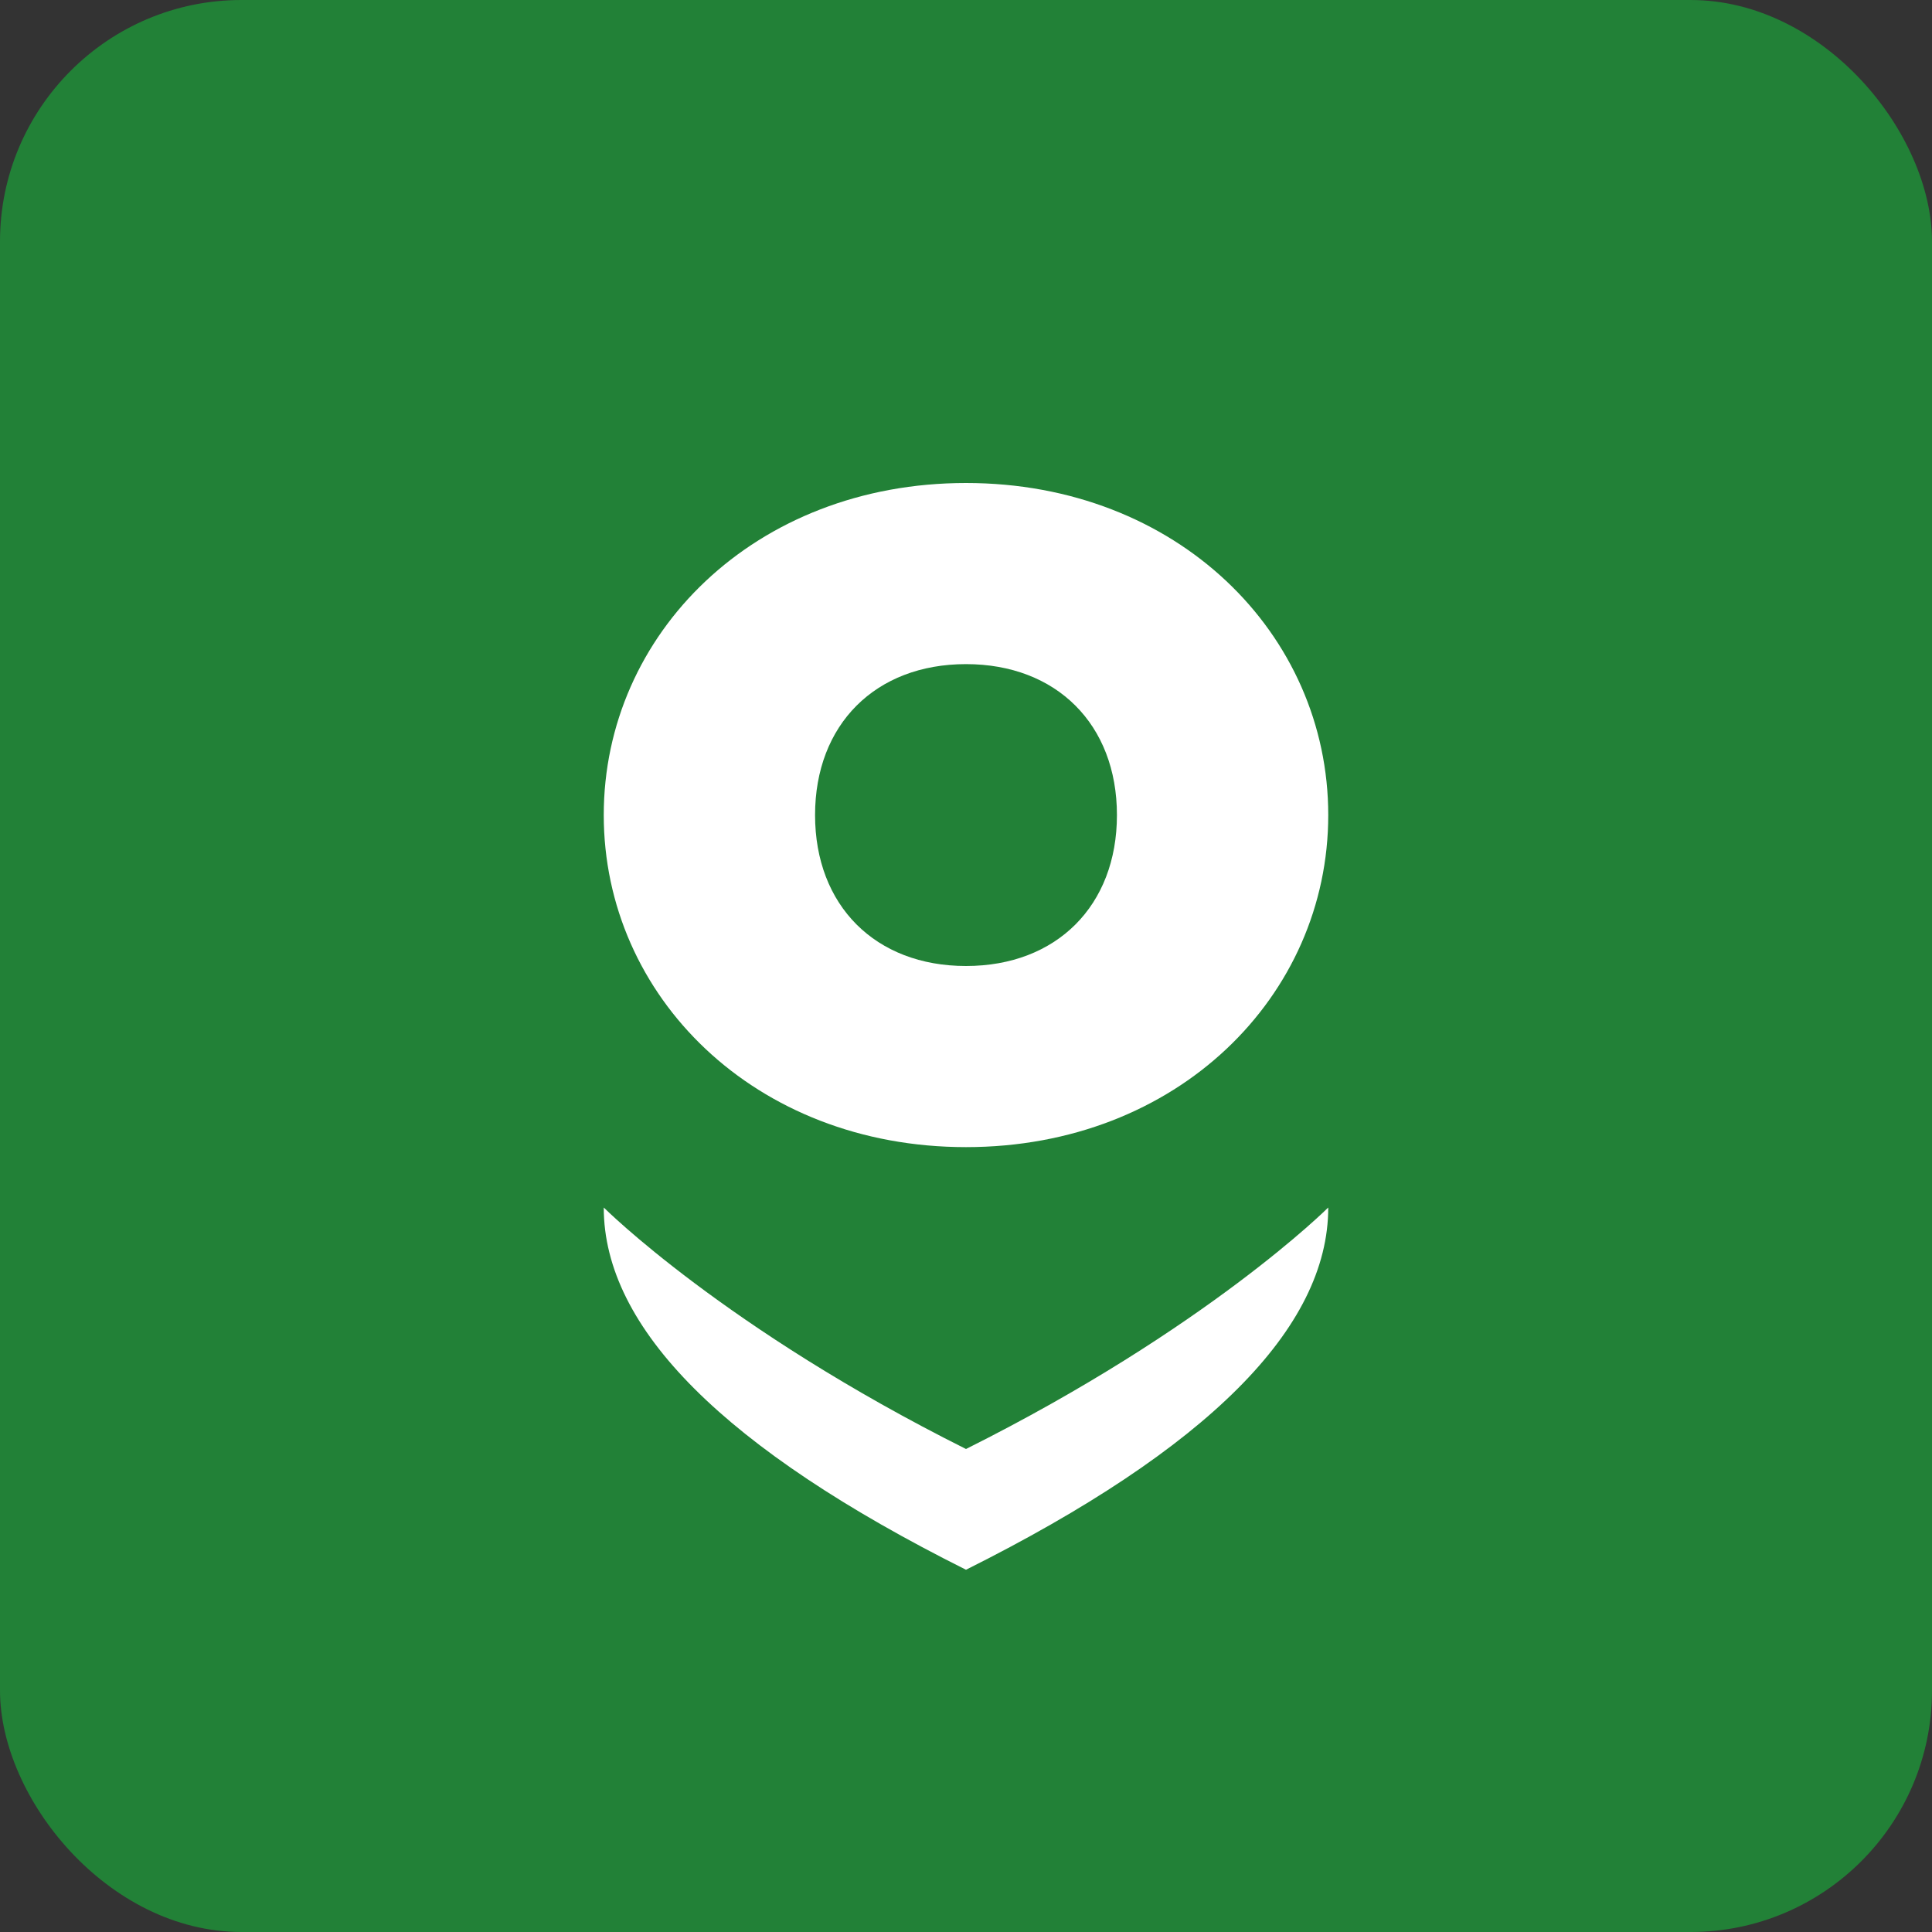
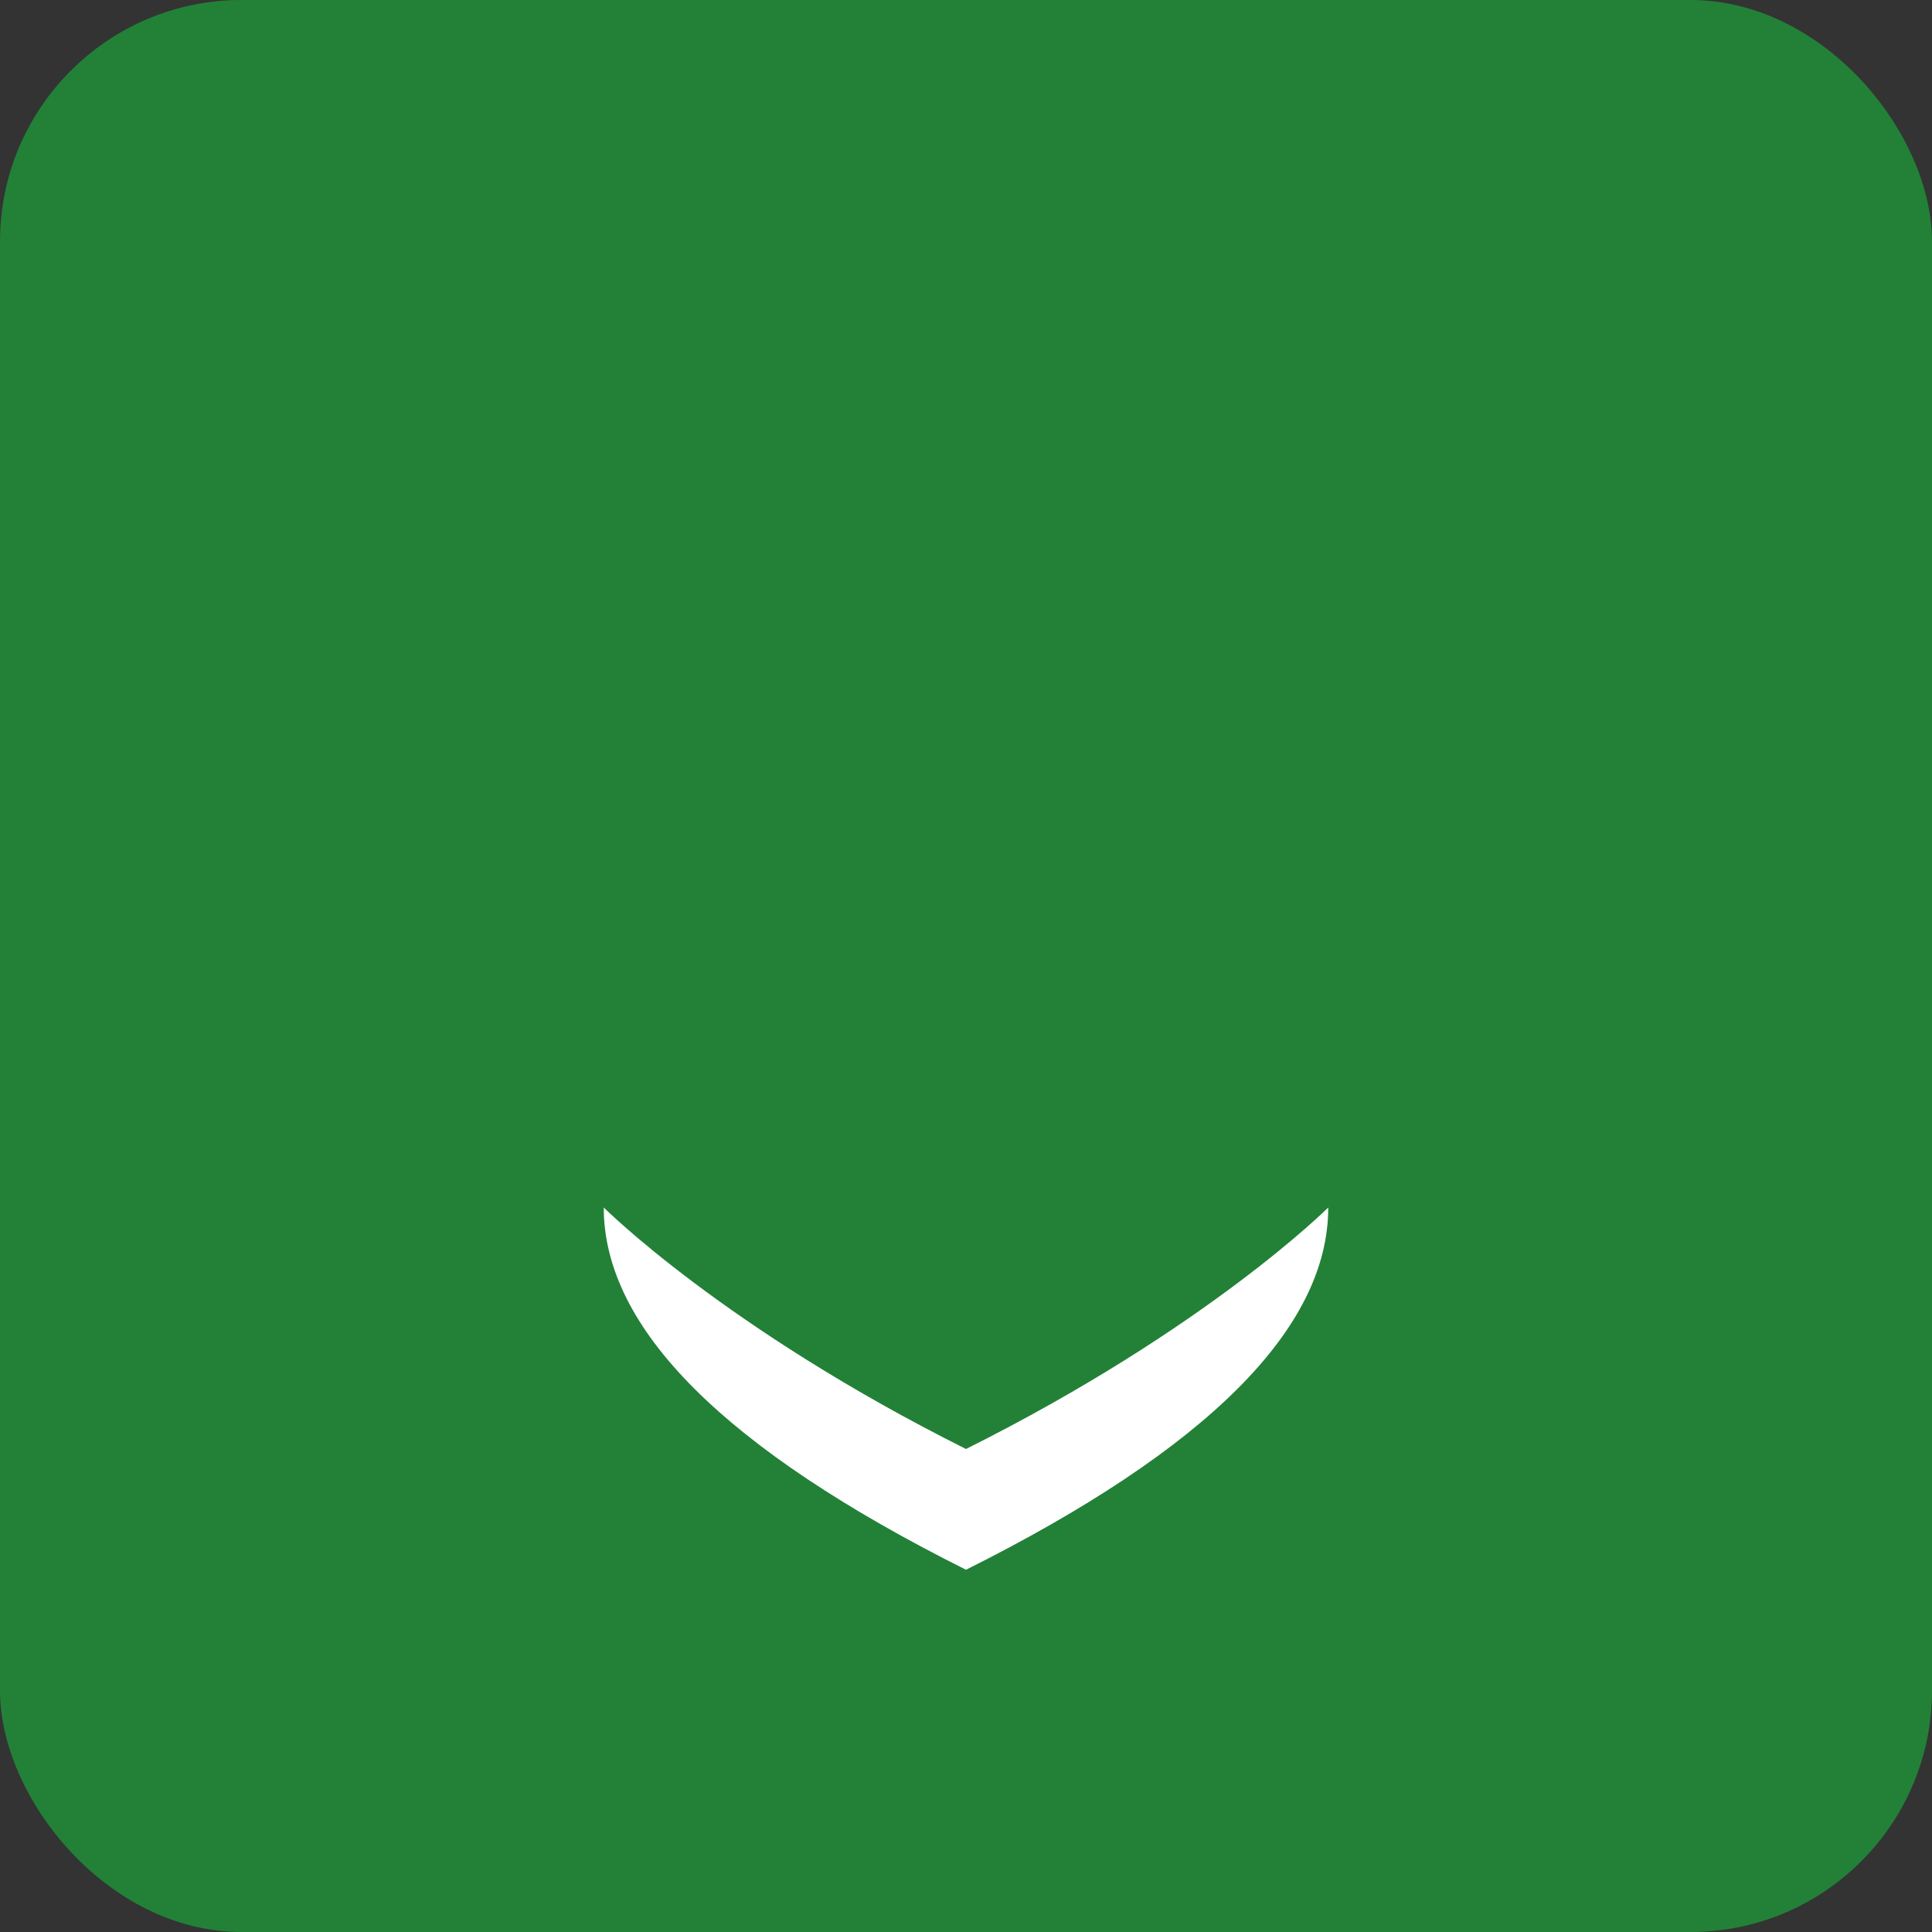
<svg xmlns="http://www.w3.org/2000/svg" width="32" height="32" viewBox="0 0 32 32" fill="none">
  <rect x="0" y="0" width="32" height="32" fill="#333333" stroke="none" />
  <rect width="32" height="32" rx="4" fill="#228137" />
-   <path d="M16 8C12.5 8 10 10.5 10 13.5C10 16.5 12.5 19 16 19C19.5 19 22 16.5 22 13.5C22 10.5 19.5 8 16 8Z" fill="#FFFFFF" />
-   <path d="M16 11C14.5 11 13.5 12 13.5 13.5C13.5 15 14.5 16 16 16C17.5 16 18.5 15 18.5 13.5C18.5 12 17.5 11 16 11Z" fill="#228137" />
  <path d="M10 20C10 20 12 22 16 24C20 22 22 20 22 20C22 22 20 24 16 26C12 24 10 22 10 20Z" fill="#FFFFFF" />
</svg>